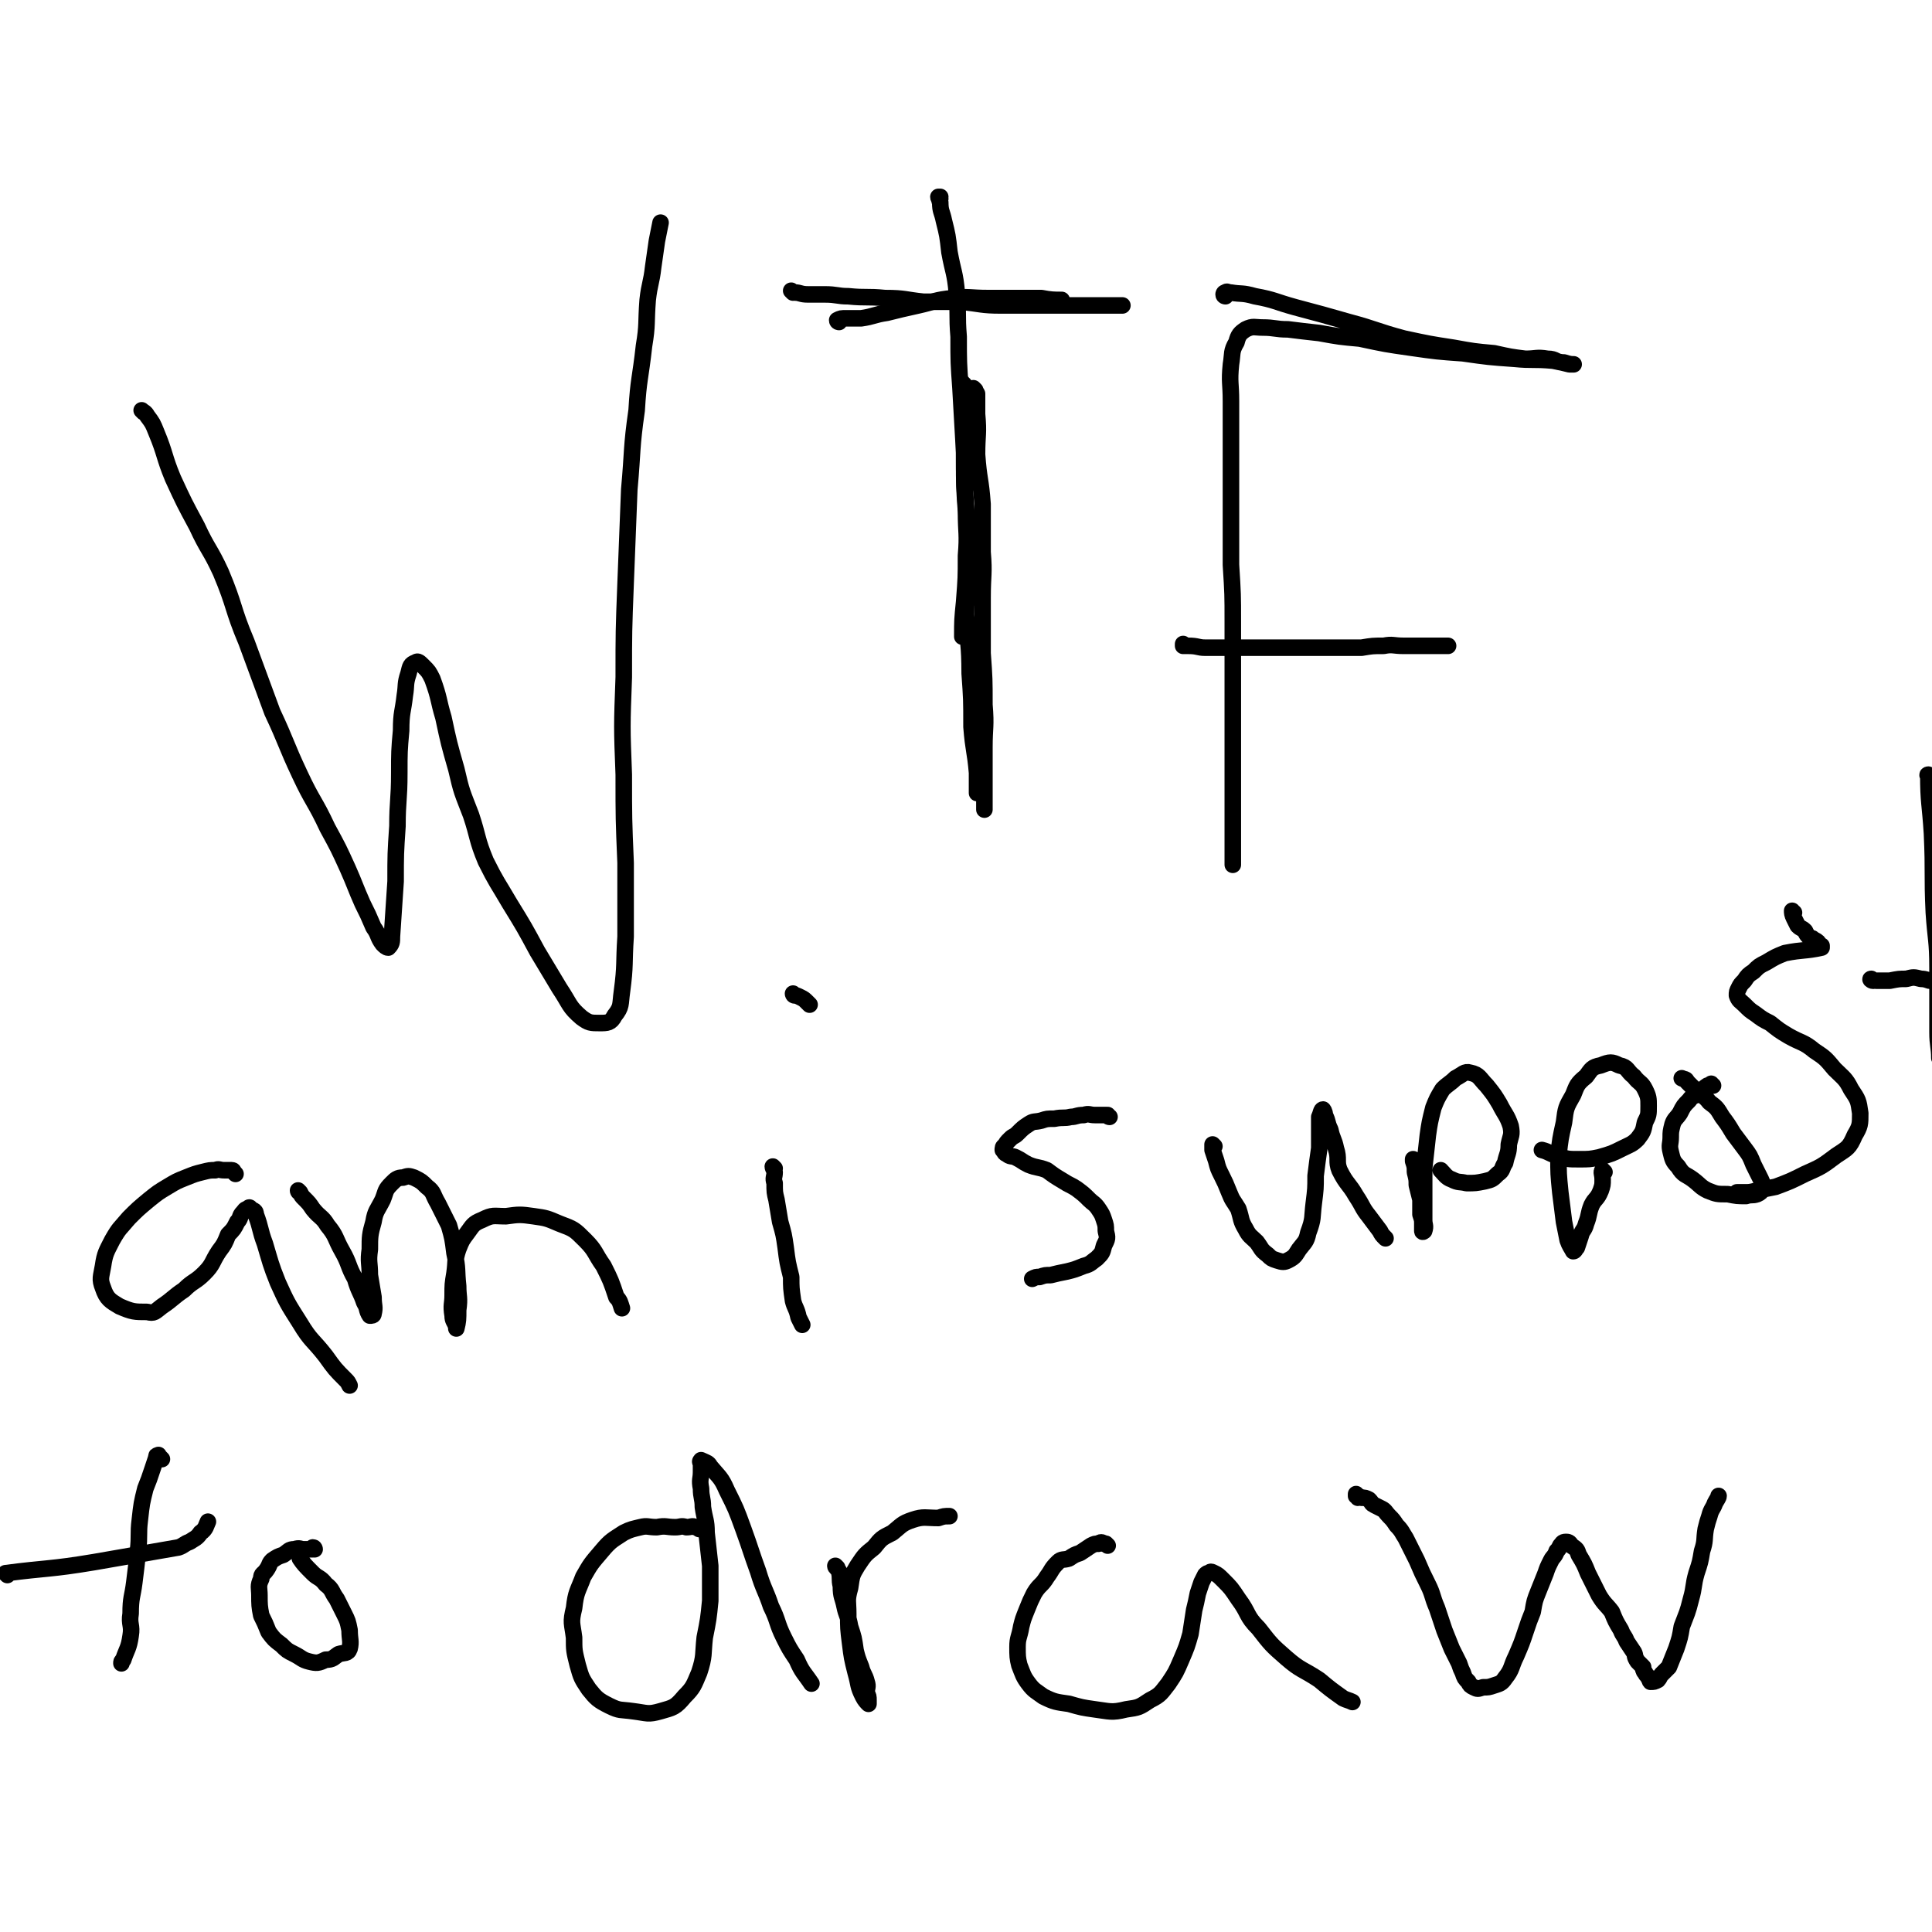
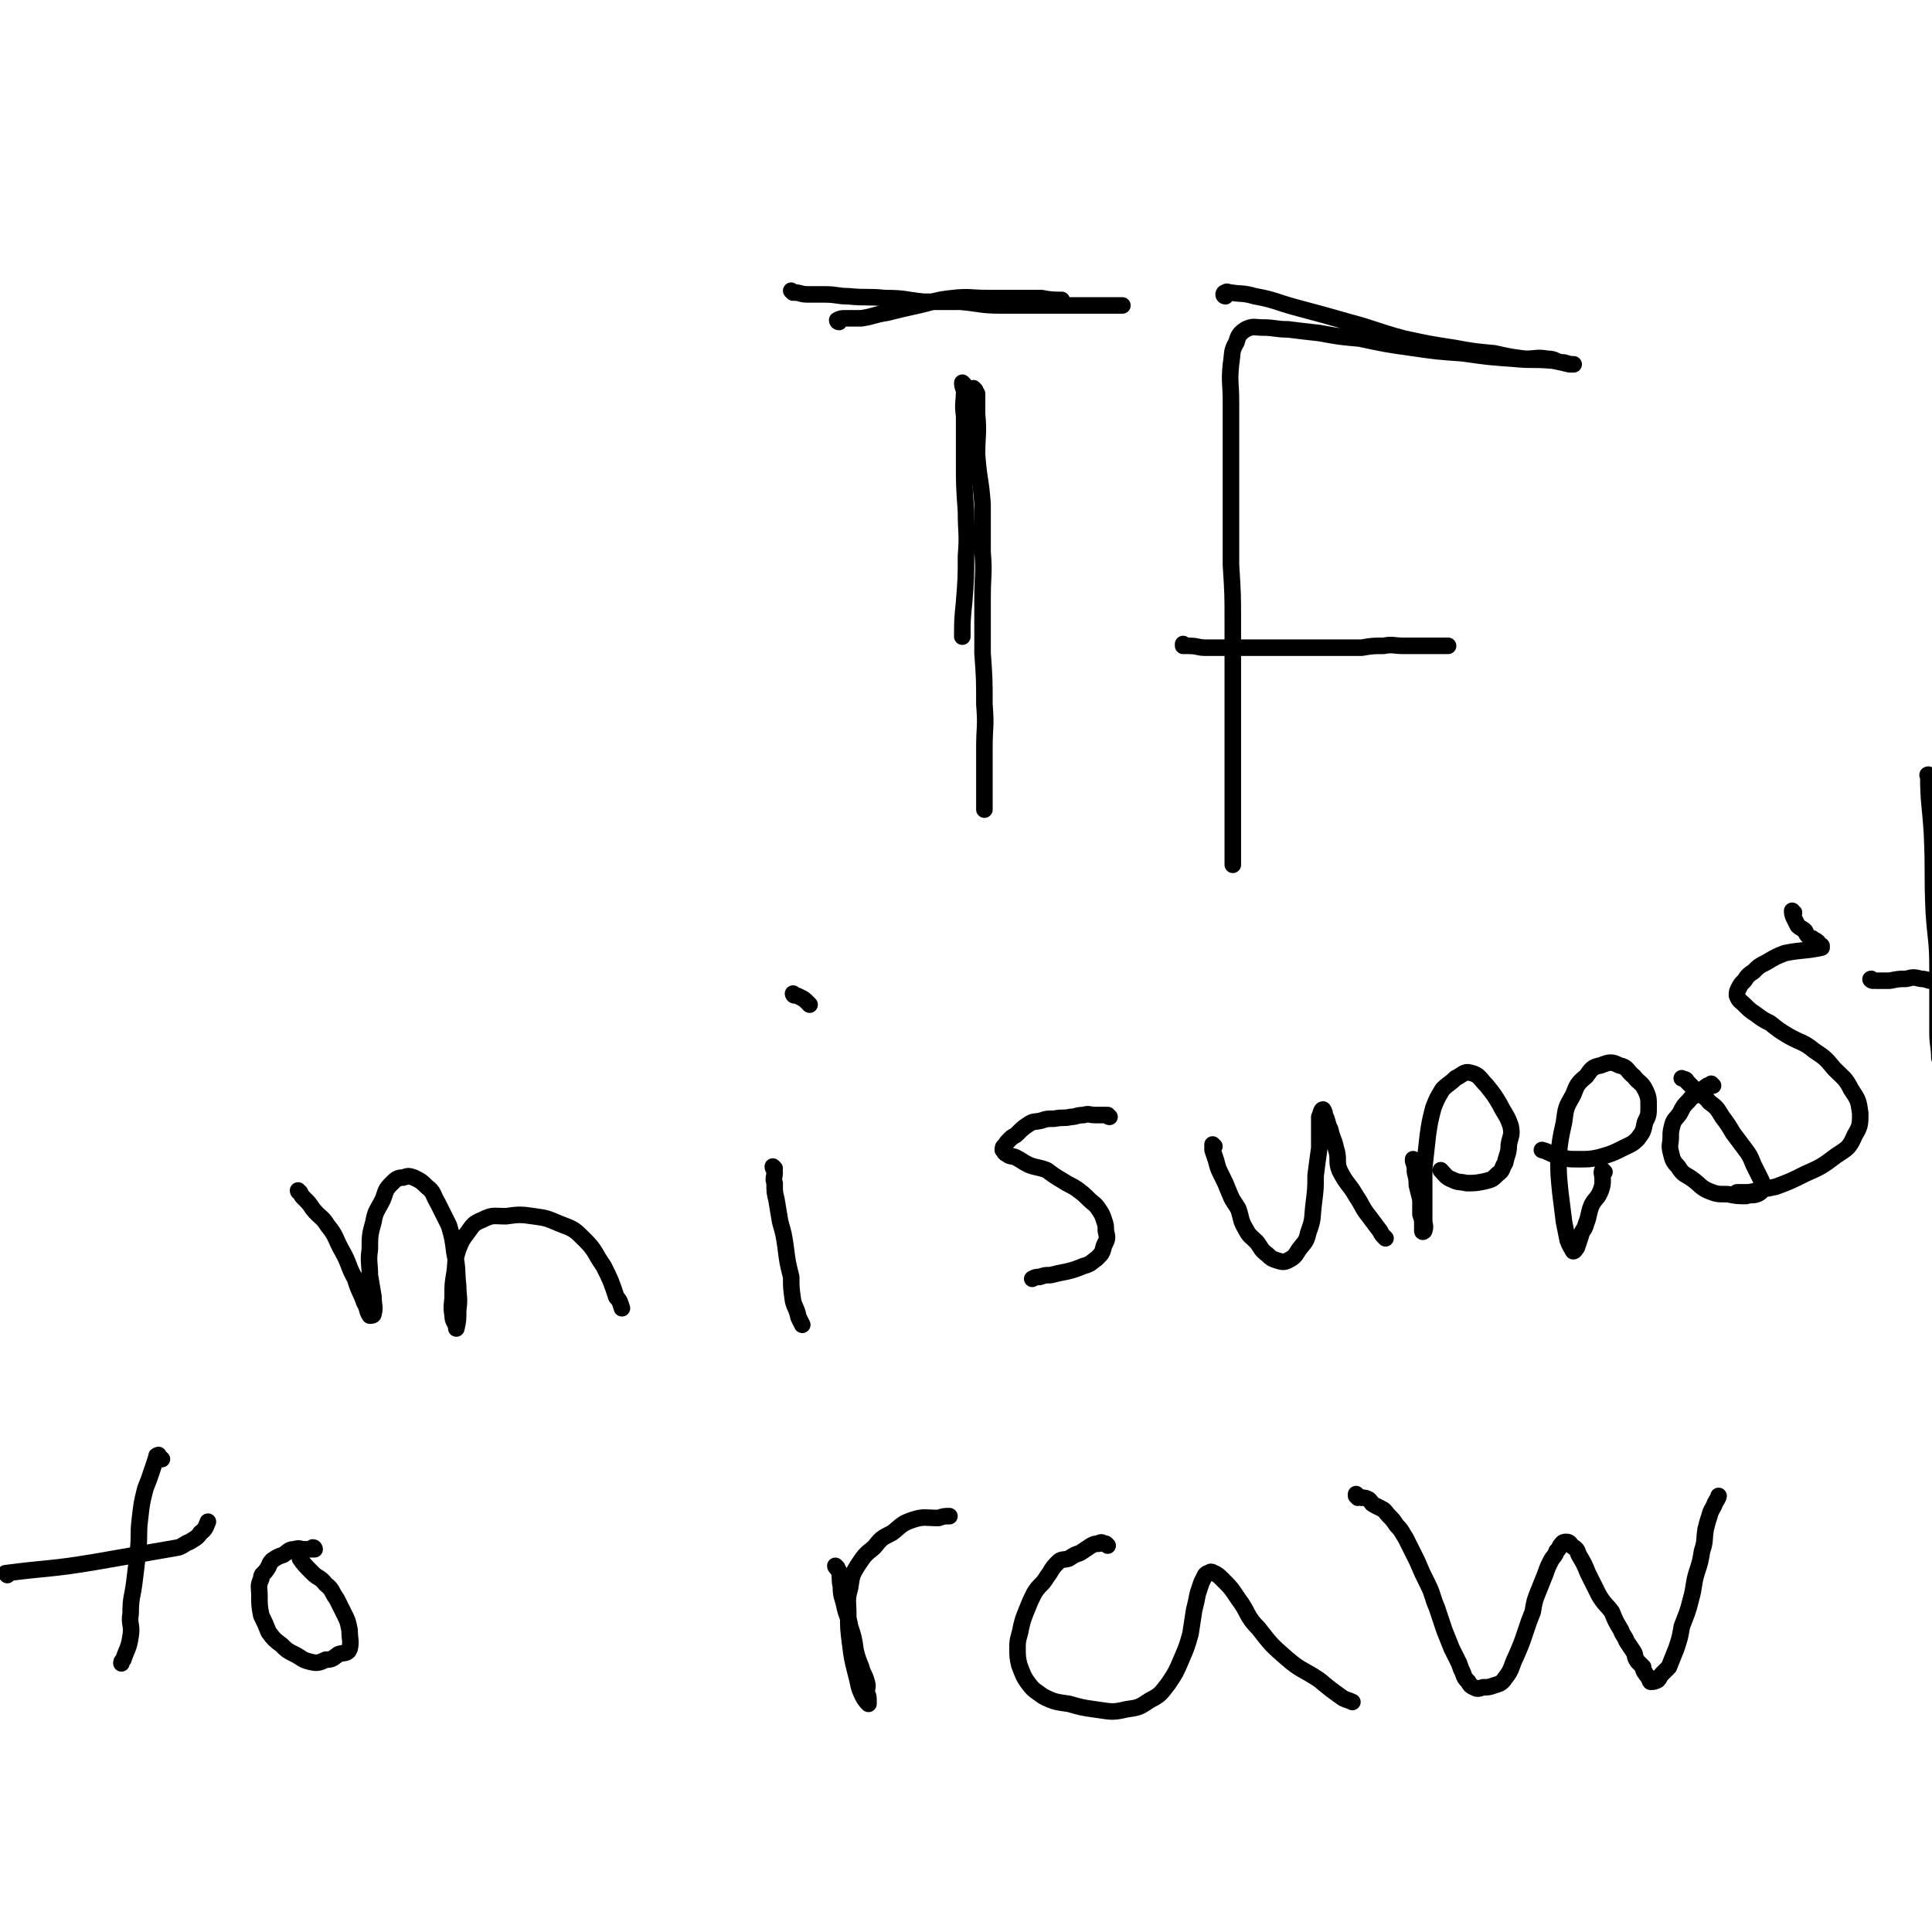
<svg xmlns="http://www.w3.org/2000/svg" viewBox="0 0 1050 1050" version="1.1">
  <g fill="none" stroke="#000000" stroke-width="9" stroke-linecap="round" stroke-linejoin="round">
-     <path d="M78,224c0,0 -1,-1 -1,-1 1,1 2,1 3,3 3,4 3,4 5,9 5,12 4,13 9,25 6,13 6,13 13,26 6,13 7,12 13,25 8,19 6,19 14,38 7,19 7,19 14,38 8,17 7,17 15,34 7,15 8,14 15,29 6,11 6,11 11,22 4,9 4,10 8,19 3,6 3,6 6,13 3,4 2,5 5,9 1,1 2,2 3,2 2,-2 2,-3 2,-6 1,-15 1,-15 2,-30 0,-15 0,-15 1,-30 0,-14 1,-14 1,-29 0,-11 0,-12 1,-23 0,-10 1,-10 2,-19 1,-6 0,-6 2,-12 1,-4 1,-5 4,-6 1,-1 2,0 4,2 3,3 3,3 5,7 4,11 3,11 6,21 3,14 3,14 7,28 3,13 3,12 8,25 4,12 3,13 8,25 6,12 6,11 13,23 8,13 8,13 15,26 6,10 6,10 12,20 6,9 5,10 12,16 4,3 5,3 10,3 4,0 6,0 8,-4 4,-5 3,-6 4,-13 2,-15 1,-15 2,-30 0,-20 0,-20 0,-40 -1,-24 -1,-24 -1,-48 -1,-26 -1,-26 0,-53 0,-25 0,-25 1,-51 1,-26 1,-26 2,-51 2,-22 1,-22 4,-43 1,-17 2,-17 4,-35 2,-12 1,-12 2,-25 1,-9 2,-9 3,-18 1,-7 1,-7 2,-14 1,-5 1,-5 2,-10 0,0 0,0 0,0 " />
    <path d="M456,175c0,0 -1,0 -1,-1 2,-1 2,-1 5,-1 4,0 4,0 8,0 7,-1 7,-2 14,-3 8,-2 8,-2 17,-4 9,-2 9,-3 19,-4 9,-1 9,0 19,0 8,0 8,0 16,0 7,0 7,0 13,0 5,1 7,1 11,1 " />
    <path d="M530,212c0,0 -1,-1 -1,-1 0,1 1,1 2,3 0,5 0,6 0,11 1,11 0,11 0,22 1,14 2,13 3,27 0,13 0,13 0,26 1,12 0,12 0,25 0,15 0,15 0,30 1,14 1,14 1,28 1,12 0,12 0,23 0,8 0,8 0,17 0,8 0,8 0,15 0,1 0,1 0,2 " />
    <path d="M524,209c0,0 -1,-1 -1,-1 0,1 0,2 1,4 0,7 -1,7 0,14 0,12 0,12 0,24 0,14 0,14 1,28 0,12 1,12 0,24 0,12 0,12 -1,25 -1,10 -1,10 -1,19 " />
-     <path d="M511,108c0,0 -1,0 -1,-1 0,0 0,0 1,0 0,1 -1,1 0,3 0,5 1,5 2,10 2,8 2,8 3,17 2,11 3,11 4,22 1,12 0,12 1,24 0,14 0,14 1,28 1,17 1,17 2,35 0,15 0,15 1,30 1,15 2,15 2,30 0,14 -2,14 -2,28 1,16 2,16 2,32 1,14 1,14 1,29 1,13 2,13 3,25 0,5 0,5 0,11 " />
    <path d="M431,159c0,0 -1,-1 -1,-1 0,0 1,1 2,1 3,0 3,1 7,1 5,0 5,0 9,0 7,0 7,1 13,1 10,1 10,0 20,1 11,0 11,1 21,2 10,0 10,0 20,0 11,1 11,2 22,2 9,0 9,0 19,0 10,0 10,0 20,0 10,0 10,0 20,0 4,0 4,0 7,0 " />
    <path d="M666,161c0,0 -1,0 -1,-1 0,0 0,-1 1,-1 1,-1 1,0 3,0 6,1 6,0 13,2 11,2 11,3 22,6 15,4 15,4 29,8 15,4 15,5 30,9 14,3 14,3 27,5 11,2 11,2 22,3 9,2 9,2 17,3 6,0 6,-1 12,0 5,0 4,2 9,2 3,1 4,1 5,1 1,0 -1,0 -2,0 -4,-1 -4,-1 -9,-2 -11,-1 -11,0 -21,-1 -14,-1 -14,-1 -28,-3 -14,-1 -14,-1 -28,-3 -14,-2 -14,-2 -28,-5 -11,-1 -11,-1 -22,-3 -9,-1 -9,-1 -17,-2 -7,0 -7,-1 -14,-1 -4,0 -5,-1 -9,1 -3,2 -4,3 -5,7 -3,5 -2,6 -3,12 -1,10 0,10 0,20 0,14 0,14 0,29 0,15 0,15 0,31 0,15 0,15 0,29 1,16 1,16 1,31 0,17 0,17 0,34 0,14 0,14 0,28 0,12 0,12 0,25 0,11 0,11 0,21 0,8 0,8 0,15 0,5 0,5 0,9 " />
    <path d="M644,351c0,0 -1,-1 -1,-1 0,0 0,1 0,1 2,0 2,0 3,0 5,0 5,1 9,1 7,0 7,0 13,0 9,0 9,0 17,0 11,0 11,0 22,0 8,0 8,0 17,0 8,0 8,0 16,0 6,-1 6,-1 12,-1 5,-1 5,0 11,0 5,0 5,0 10,0 5,0 5,0 10,0 2,0 2,0 4,0 " />
-     <path d="M128,638c0,0 0,0 -1,-1 0,0 0,-1 -1,-1 -1,0 -1,0 -1,0 -2,0 -2,0 -3,0 -3,0 -3,-1 -5,0 -3,0 -3,0 -7,1 -4,1 -4,1 -9,3 -5,2 -5,2 -10,5 -5,3 -5,3 -10,7 -6,5 -6,5 -11,10 -5,6 -5,5 -9,12 -3,6 -4,7 -5,14 -1,6 -2,7 0,12 2,6 4,7 9,10 7,3 8,3 15,3 4,1 4,0 8,-3 6,-4 6,-5 12,-9 5,-5 6,-4 11,-9 5,-5 4,-6 8,-12 3,-4 3,-4 5,-9 3,-3 3,-3 5,-7 2,-2 1,-3 3,-5 1,-1 1,-2 3,-2 0,-1 1,-1 1,0 2,1 3,1 3,3 3,8 2,8 5,16 3,10 3,11 7,21 5,11 5,11 12,22 6,10 7,9 14,18 5,7 5,7 11,13 1,1 1,1 2,3 " />
    <path d="M163,648c0,0 -1,-1 -1,-1 0,0 0,1 1,1 1,2 1,2 2,3 3,3 3,3 5,6 4,5 5,4 8,9 5,6 4,7 8,14 4,7 3,8 7,15 2,7 3,7 5,13 2,3 1,4 3,7 1,0 2,0 2,-1 1,-4 0,-4 0,-9 -1,-6 -1,-6 -2,-12 0,-7 -1,-7 0,-14 0,-7 0,-8 2,-15 1,-6 2,-6 5,-12 2,-5 1,-5 5,-9 2,-2 3,-3 6,-3 3,-1 3,-1 6,0 4,2 4,2 7,5 4,3 3,4 6,9 3,6 3,6 6,12 2,7 2,7 3,15 2,9 1,9 2,18 0,6 1,6 0,13 0,5 0,6 -1,10 0,0 0,0 0,-1 -1,-3 -2,-3 -2,-6 -1,-6 0,-6 0,-11 0,-6 0,-6 1,-12 1,-7 0,-7 2,-13 2,-5 2,-5 5,-9 3,-4 3,-5 8,-7 6,-3 6,-2 13,-2 7,-1 8,-1 15,0 7,1 7,1 14,4 8,3 8,3 14,9 6,6 5,7 10,14 4,8 4,8 7,17 2,2 2,3 3,6 " />
    <path d="M421,635c0,0 -1,-1 -1,-1 0,1 1,2 1,3 0,3 -1,3 0,6 0,5 0,5 1,9 1,6 1,6 2,12 2,7 2,7 3,14 1,8 1,8 3,16 0,6 0,6 1,13 1,4 2,4 3,9 1,2 1,2 2,4 " />
    <path d="M432,541c0,0 -1,-1 -1,-1 0,0 0,1 1,1 1,0 1,0 3,1 2,1 2,1 4,3 0,0 0,0 1,1 " />
    <path d="M603,607c0,0 -1,0 -1,-1 0,0 0,0 0,0 -1,0 -1,0 -2,0 -2,0 -2,0 -5,0 -3,0 -3,-1 -6,0 -4,0 -4,1 -7,1 -4,1 -4,0 -9,1 -4,0 -4,0 -7,1 -4,1 -4,0 -7,2 -3,2 -3,2 -6,5 -2,2 -2,1 -4,3 -2,2 -2,2 -3,4 -1,0 -1,1 -1,2 1,1 1,2 2,2 2,2 3,1 5,2 4,2 3,2 7,4 5,2 5,1 10,3 4,3 4,3 9,6 3,2 4,2 7,4 4,3 4,3 7,6 2,2 3,2 5,5 2,3 2,3 3,6 1,3 1,3 1,6 1,4 1,4 -1,8 -1,4 -1,4 -4,7 -3,2 -3,3 -7,4 -5,2 -5,2 -9,3 -5,1 -5,1 -9,2 -3,0 -3,0 -6,1 -2,0 -2,0 -4,1 " />
    <path d="M660,623c0,0 -1,-1 -1,-1 0,1 0,2 0,3 1,3 1,3 2,6 1,4 1,4 3,8 2,4 2,4 4,9 2,5 2,4 5,9 2,6 1,6 4,11 2,4 3,4 6,7 3,4 2,4 6,7 2,2 2,2 5,3 3,1 4,1 6,0 4,-2 4,-3 6,-6 3,-4 4,-4 5,-9 3,-8 2,-8 3,-16 1,-8 1,-8 1,-15 1,-8 1,-8 2,-15 0,-6 0,-6 0,-11 0,-3 0,-3 0,-6 1,-2 1,-4 2,-4 0,0 1,1 1,3 2,4 1,4 3,8 1,5 2,5 3,10 2,6 0,7 2,12 4,8 5,7 9,14 4,6 3,6 7,11 3,4 3,4 6,8 1,2 1,2 3,4 " />
    <path d="M769,631c0,0 -1,-1 -1,-1 0,0 0,0 0,1 1,3 1,3 1,6 1,4 1,4 1,7 1,4 1,4 2,8 0,4 0,4 0,8 1,3 1,3 1,5 0,2 0,3 0,4 0,1 1,0 1,0 1,-3 0,-3 0,-6 0,-5 0,-5 0,-11 0,-8 0,-8 0,-17 1,-9 1,-9 2,-18 1,-7 1,-7 3,-15 2,-5 2,-5 5,-10 3,-3 4,-3 7,-6 4,-2 5,-4 8,-3 5,1 5,3 9,7 4,5 4,5 7,10 3,6 4,6 6,12 1,5 0,5 -1,10 0,5 -1,5 -2,10 -2,3 -1,4 -4,6 -3,3 -3,3 -7,4 -5,1 -5,1 -10,1 -4,-1 -4,0 -8,-2 -3,-1 -4,-3 -6,-5 " />
    <path d="M872,637c0,0 -1,-1 -1,-1 -1,1 0,2 0,5 0,3 0,3 -1,6 -2,5 -3,4 -5,8 -2,5 -1,5 -3,10 -1,4 -2,3 -3,7 -1,3 -1,3 -2,6 -1,1 -1,2 -2,2 -1,-2 -2,-3 -3,-6 -1,-5 -1,-5 -2,-10 -1,-8 -1,-8 -2,-16 -1,-10 -1,-10 -1,-20 1,-9 1,-9 3,-18 1,-8 1,-8 5,-15 2,-5 2,-6 7,-10 3,-4 3,-5 8,-6 5,-2 6,-2 10,0 5,1 4,3 8,6 3,4 4,3 6,7 2,4 2,5 2,9 0,5 0,5 -2,9 -1,5 -1,5 -4,9 -3,3 -4,3 -8,5 -6,3 -6,3 -13,5 -5,1 -5,1 -11,1 -6,0 -6,0 -12,-2 -4,-1 -4,-2 -8,-3 " />
    <path d="M931,590c-1,0 -1,-1 -1,-1 0,0 0,0 0,1 -1,0 -1,0 -2,0 -3,2 -2,2 -4,4 -3,2 -4,1 -6,4 -3,3 -3,3 -5,7 -2,3 -3,3 -4,6 -1,4 -1,4 -1,7 0,4 -1,4 0,8 1,4 1,5 4,8 3,5 4,4 8,7 4,3 4,4 8,6 5,2 5,2 11,2 5,1 5,1 10,1 3,-1 3,0 6,-1 2,-1 2,-1 3,-3 0,-2 0,-3 -1,-5 -2,-4 -2,-4 -4,-8 -2,-5 -2,-5 -5,-9 -3,-4 -3,-4 -6,-8 -3,-5 -3,-5 -6,-9 -3,-5 -3,-5 -7,-8 -3,-4 -4,-3 -8,-7 -2,-2 -2,-2 -4,-4 -1,-2 -1,-1 -3,-2 " />
    <path d="M975,496c-1,0 -1,-1 -1,-1 0,1 0,2 1,4 1,2 1,2 2,4 2,2 2,1 4,3 1,2 1,2 2,3 1,1 1,1 2,1 1,1 2,1 3,2 1,1 0,2 1,3 0,0 1,0 1,0 0,0 0,0 0,0 0,0 0,-1 0,-1 -1,0 0,0 0,1 0,0 0,0 0,0 0,0 0,-1 0,-1 -1,0 0,1 0,1 -9,2 -10,1 -20,3 -5,2 -5,2 -10,5 -4,2 -4,2 -7,5 -3,2 -3,2 -5,5 -2,2 -2,2 -3,4 -1,2 -1,2 -1,4 1,3 2,3 4,5 3,3 3,3 6,5 4,3 4,3 8,5 5,4 5,4 10,7 7,4 8,3 14,8 6,4 6,4 11,10 5,5 6,5 9,11 4,6 4,6 5,13 0,6 0,7 -3,12 -3,7 -4,7 -10,11 -8,6 -8,6 -17,10 -8,4 -8,4 -16,7 -5,1 -5,1 -10,2 -4,1 -4,1 -7,1 -2,0 -2,0 -4,0 " />
    <path d="M1018,533c-1,0 -2,-1 -1,-1 0,0 1,1 3,1 3,0 3,0 7,0 5,-1 5,-1 9,-1 4,-1 4,-1 8,0 3,0 4,1 5,1 " />
    <path d="M1049,422c-1,0 -2,-1 -1,-1 0,15 1,16 2,32 1,22 0,22 1,43 1,15 2,15 2,30 0,9 0,9 0,18 0,8 0,8 0,17 0,7 1,8 1,14 " />
    <path d="M88,793c0,0 0,0 -1,-1 0,0 0,0 0,0 -1,-1 -1,-2 -1,-1 -1,0 -1,0 -1,1 -1,3 -1,3 -2,6 -2,6 -2,6 -4,11 -2,8 -2,8 -3,17 -1,8 0,8 -1,17 -1,9 -1,9 -2,17 -1,8 -2,8 -2,17 -1,6 1,6 0,12 -1,7 -2,7 -4,13 -1,1 -1,1 -1,2 " />
    <path d="M4,856c0,0 -1,-1 -1,-1 23,-3 24,-2 48,-6 23,-4 23,-4 46,-8 3,-1 3,-2 6,-3 3,-2 4,-2 6,-5 3,-2 3,-4 4,-6 " />
    <path d="M171,842c0,0 0,-1 -1,-1 0,0 0,0 0,1 -2,0 -2,0 -5,0 -2,0 -2,-1 -5,0 -3,0 -3,1 -6,3 -3,1 -3,1 -6,3 -2,2 -1,2 -3,5 -2,3 -3,2 -3,5 -2,4 -1,5 -1,9 0,5 0,6 1,11 2,4 2,4 4,9 3,4 3,4 7,7 3,3 3,3 7,5 4,2 4,3 8,4 4,1 5,1 9,-1 4,0 4,-1 7,-3 3,-1 5,0 6,-3 1,-4 0,-5 0,-10 -1,-5 -1,-5 -3,-9 -2,-4 -2,-4 -4,-8 -3,-4 -2,-5 -6,-8 -3,-4 -4,-3 -7,-6 -4,-4 -5,-5 -7,-8 " />
-     <path d="M380,831c0,0 -1,-1 -1,-1 0,0 1,1 1,1 -1,-1 -1,-1 -2,-1 -2,-1 -2,0 -5,0 -3,-1 -3,0 -6,0 -5,0 -5,-1 -10,0 -5,0 -5,-1 -9,0 -4,1 -5,1 -9,3 -6,4 -7,4 -12,10 -6,7 -6,7 -10,14 -3,8 -4,8 -5,17 -2,8 -1,8 0,16 0,7 0,7 2,15 2,7 2,7 6,13 4,5 5,6 11,9 6,3 6,2 13,3 8,1 8,2 15,0 7,-2 8,-2 13,-8 5,-5 5,-6 8,-13 3,-9 2,-10 3,-19 2,-10 2,-10 3,-20 0,-10 0,-10 0,-19 -1,-9 -1,-9 -2,-18 0,-7 -1,-7 -2,-14 0,-5 -1,-5 -1,-10 -1,-5 0,-5 0,-9 0,-2 0,-2 0,-4 0,-1 -1,-2 0,-2 0,-1 0,0 1,0 2,1 3,1 4,3 5,6 6,6 9,13 5,10 5,10 9,21 4,11 4,12 8,23 3,10 4,10 7,19 4,8 3,9 7,17 3,6 3,6 7,12 3,7 4,7 8,13 0,0 0,0 0,0 " />
    <path d="M455,852c0,0 -1,-1 -1,-1 0,1 1,1 2,3 1,4 0,4 1,8 0,6 1,6 2,11 1,5 2,5 3,11 2,6 2,6 3,13 1,4 1,4 3,9 1,4 2,4 3,8 1,3 0,3 0,6 1,2 1,2 1,4 0,1 0,2 0,2 -1,-1 -2,-2 -3,-4 -3,-6 -2,-6 -4,-13 -2,-8 -2,-8 -3,-16 -1,-8 -1,-8 -1,-16 0,-7 -1,-7 1,-14 1,-7 1,-7 4,-12 4,-6 4,-6 9,-10 4,-5 4,-5 10,-8 5,-4 5,-5 11,-7 6,-2 7,-1 14,-1 3,-1 3,-1 6,-1 " />
    <path d="M602,840c0,0 -1,-1 -1,-1 -1,0 -1,0 -1,0 -1,-1 -2,-1 -3,0 -2,0 -2,0 -4,1 -3,2 -3,2 -6,4 -3,1 -3,1 -6,3 -3,1 -4,0 -6,2 -4,4 -3,4 -6,8 -3,5 -4,4 -7,9 -2,4 -2,4 -4,9 -2,5 -2,5 -3,9 -1,6 -2,6 -2,11 0,5 0,6 1,10 2,5 2,6 5,10 3,4 4,4 8,7 6,3 7,3 14,4 7,2 7,2 14,3 8,1 9,2 17,0 7,-1 7,-1 13,-5 6,-3 6,-4 10,-9 4,-6 4,-6 7,-13 3,-7 3,-7 5,-14 1,-6 1,-7 2,-13 1,-4 1,-4 2,-9 1,-3 1,-3 2,-6 1,-2 1,-2 2,-4 1,-1 1,-1 2,-1 1,-1 1,-1 3,0 2,1 2,1 5,4 4,4 4,4 8,10 6,8 4,9 11,16 7,9 7,9 15,16 8,7 9,6 18,12 6,5 6,5 13,10 2,1 3,1 5,2 " />
    <path d="M738,813c0,0 -1,-1 -1,-1 0,0 0,0 0,1 0,0 0,0 0,0 1,0 1,1 1,1 1,0 1,-1 2,0 2,0 2,0 4,1 2,2 1,2 3,3 2,1 2,1 4,2 2,1 2,2 4,4 2,2 2,2 4,5 3,3 3,4 5,7 3,6 3,6 6,12 3,7 3,7 6,13 3,6 2,6 5,13 2,6 2,6 4,12 2,5 2,5 4,10 2,4 2,4 4,8 1,3 1,3 2,5 1,3 1,3 3,5 1,2 1,2 3,3 2,1 2,1 5,0 3,0 3,0 6,-1 3,-1 4,-1 6,-4 4,-5 3,-6 6,-12 3,-7 3,-7 5,-13 2,-6 2,-6 4,-11 1,-6 1,-6 3,-11 2,-5 2,-5 4,-10 1,-3 1,-3 3,-7 1,-2 2,-2 3,-5 1,-1 1,-1 2,-3 1,-1 1,-2 3,-2 1,0 2,0 3,2 3,2 3,2 4,5 3,5 3,5 5,10 3,6 3,6 6,12 3,5 4,5 7,9 2,5 2,5 5,10 1,3 2,3 3,6 2,3 2,3 4,6 1,2 0,2 2,5 1,1 1,1 3,3 0,1 0,2 1,3 1,2 1,1 2,3 1,0 0,1 1,2 2,0 2,0 4,-1 1,-1 1,-2 2,-3 2,-2 2,-2 4,-4 2,-5 2,-5 4,-10 2,-6 2,-6 3,-12 3,-8 3,-7 5,-15 2,-7 1,-7 3,-14 2,-6 2,-6 3,-12 2,-6 1,-6 2,-12 1,-4 1,-4 2,-7 1,-4 2,-4 3,-7 1,-2 2,-3 2,-4 " />
  </g>
</svg>